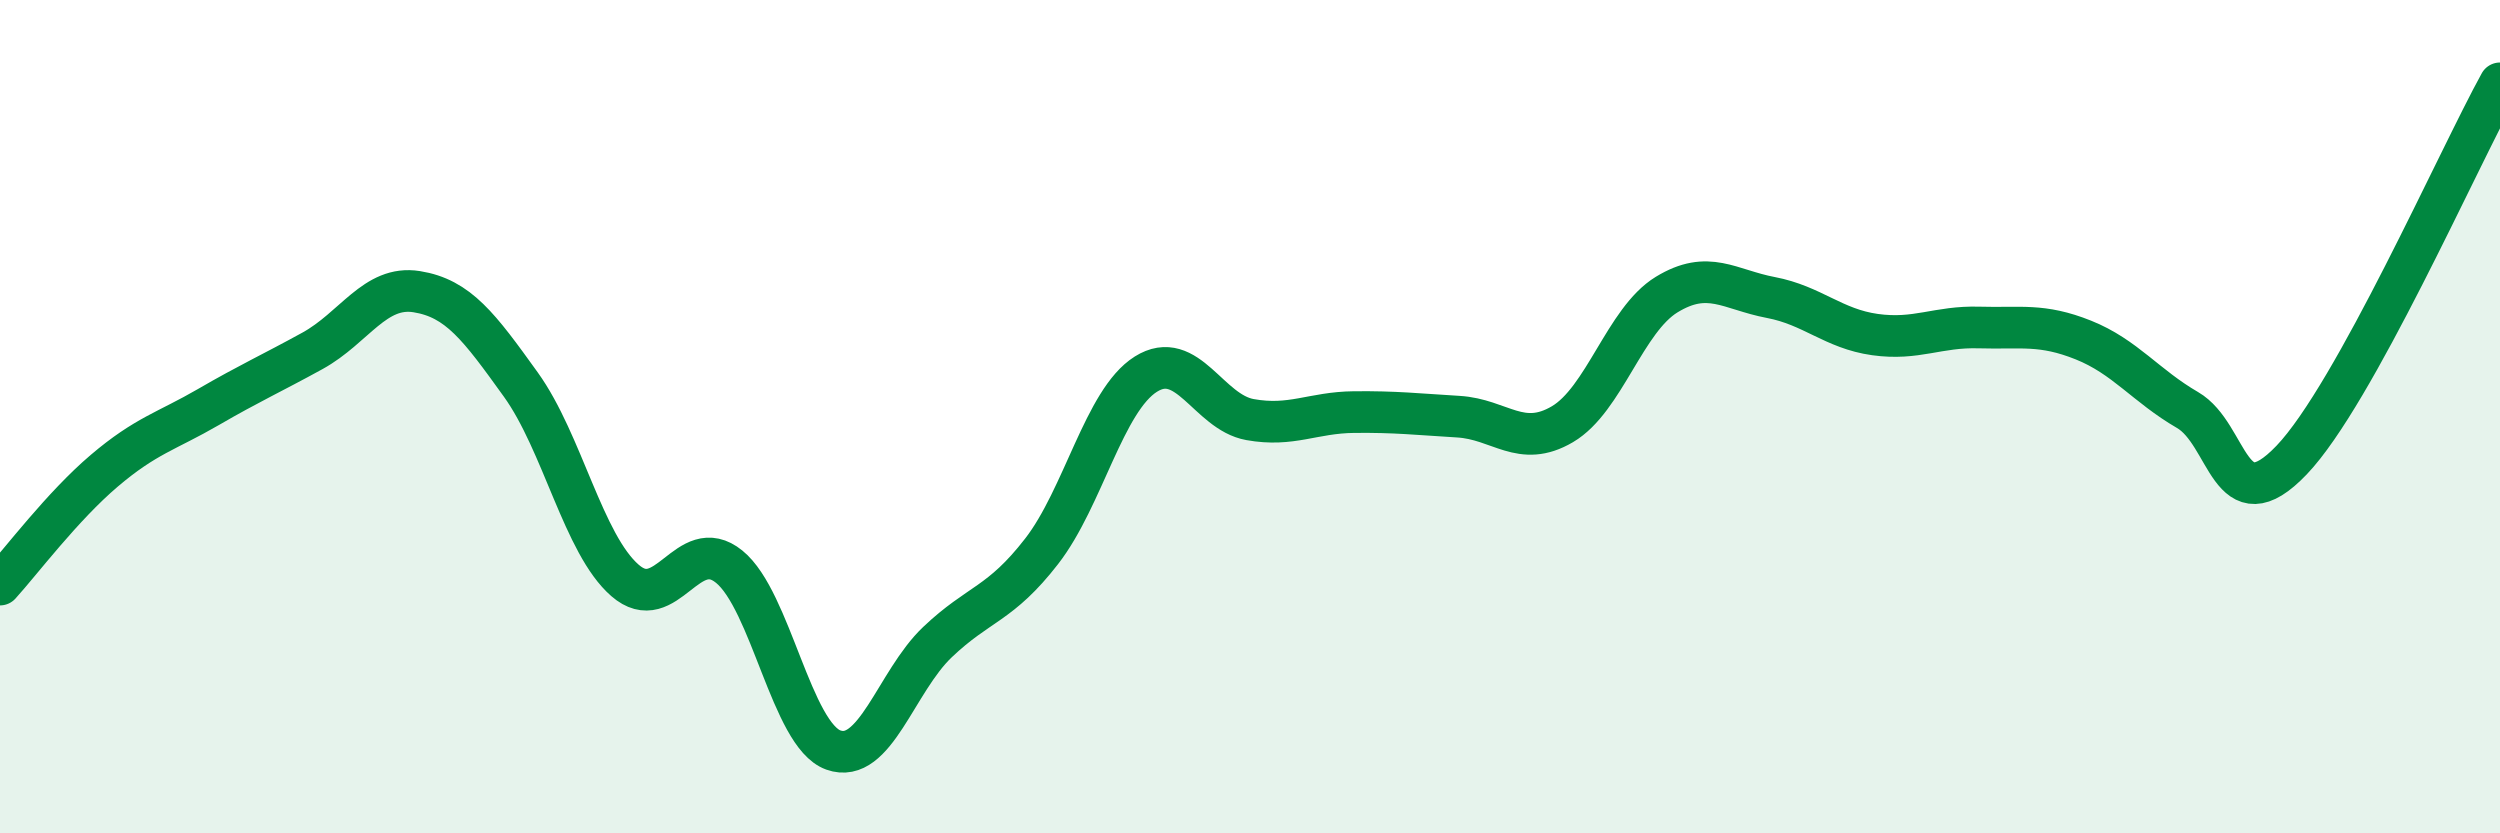
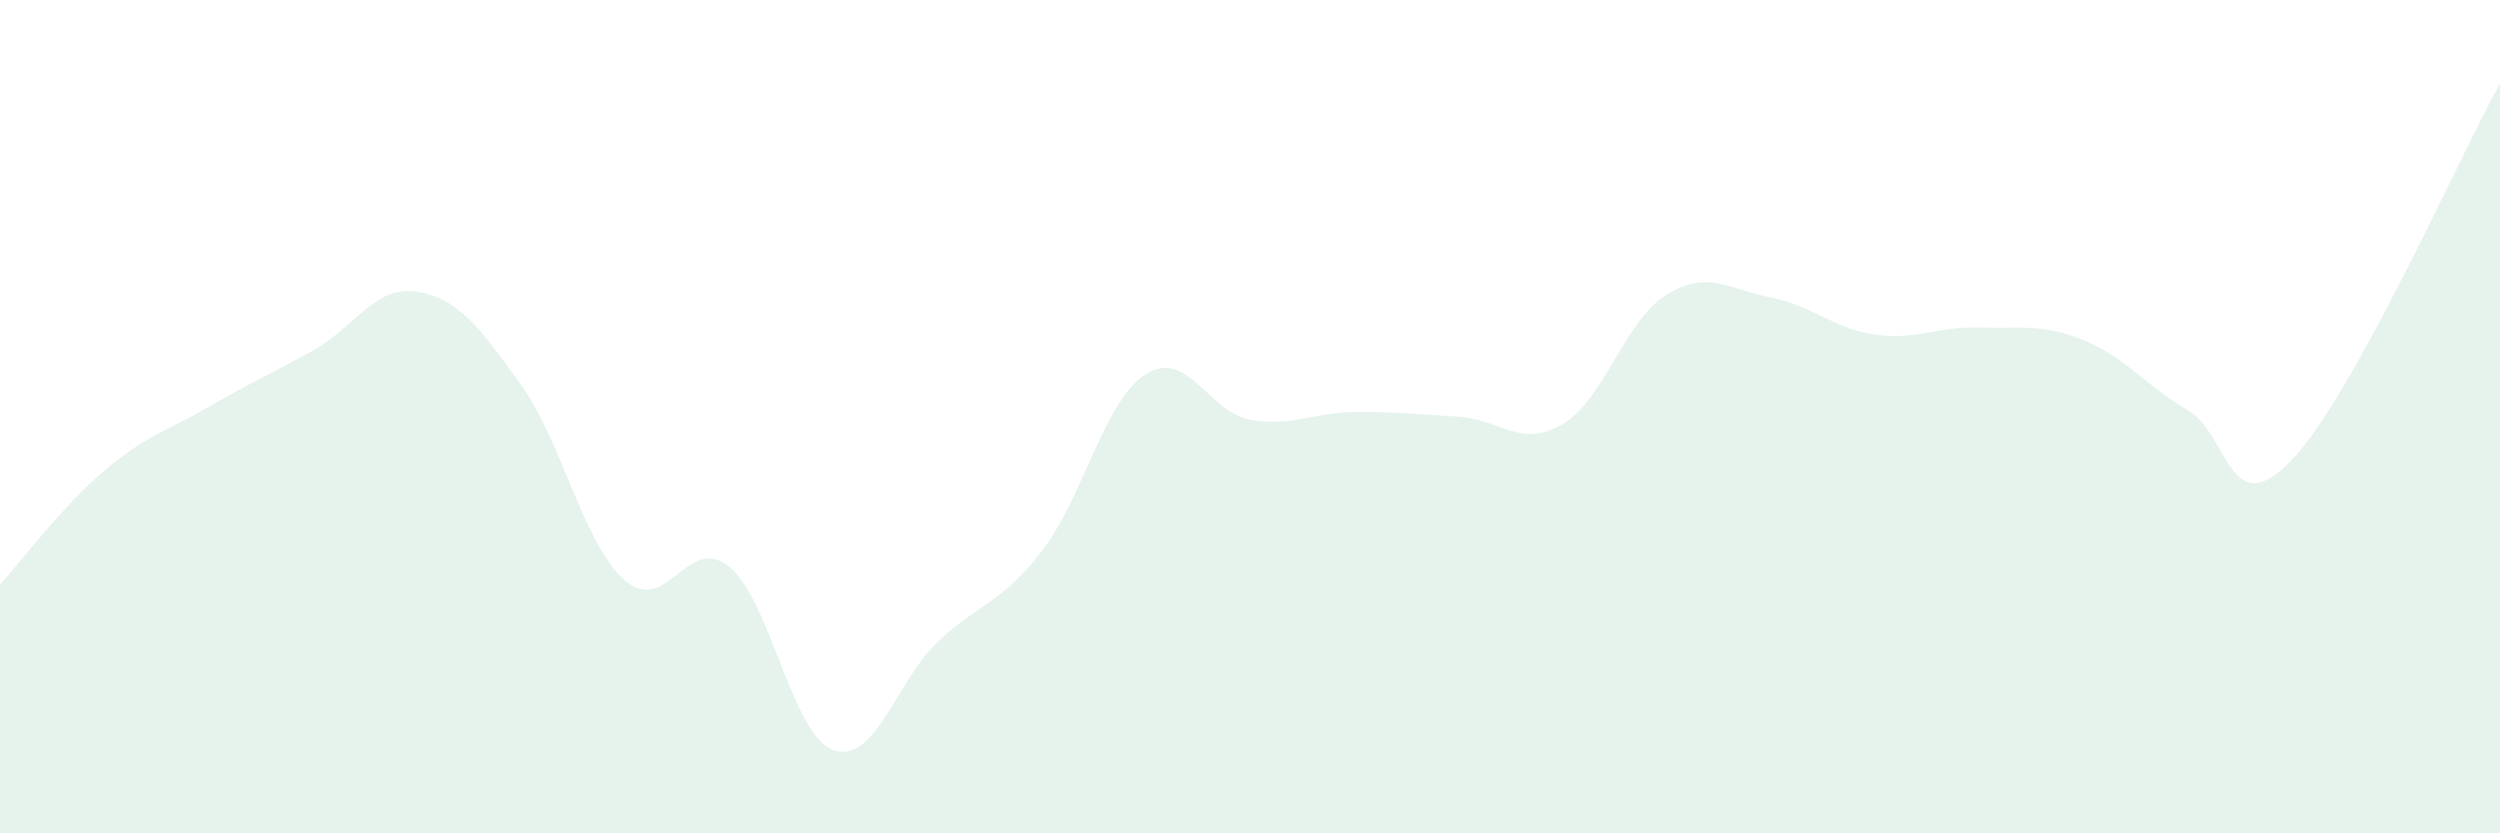
<svg xmlns="http://www.w3.org/2000/svg" width="60" height="20" viewBox="0 0 60 20">
  <path d="M 0,14.03 C 0.5,13.48 1.5,12.15 2.5,11.3 C 3.5,10.45 4,10.35 5,9.77 C 6,9.19 6.5,8.97 7.5,8.42 C 8.5,7.87 9,6.84 10,7 C 11,7.16 11.5,7.84 12.5,9.23 C 13.5,10.62 14,13.06 15,13.93 C 16,14.8 16.5,12.79 17.5,13.6 C 18.5,14.41 19,17.64 20,18 C 21,18.36 21.5,16.36 22.5,15.41 C 23.5,14.46 24,14.52 25,13.23 C 26,11.94 26.5,9.61 27.5,8.98 C 28.5,8.35 29,9.89 30,10.07 C 31,10.25 31.5,9.9 32.5,9.89 C 33.5,9.88 34,9.94 35,10 C 36,10.06 36.5,10.77 37.5,10.18 C 38.5,9.59 39,7.68 40,7.07 C 41,6.46 41.5,6.95 42.5,7.14 C 43.5,7.33 44,7.89 45,8.03 C 46,8.17 46.5,7.83 47.5,7.86 C 48.5,7.89 49,7.76 50,8.16 C 51,8.56 51.5,9.26 52.5,9.84 C 53.5,10.42 53.5,12.61 55,11.04 C 56.5,9.47 59,3.81 60,2L60 20L0 20Z" fill="#008740" opacity="0.1" stroke-linecap="round" stroke-linejoin="round" />
-   <path d="M 0,14.03 C 0.5,13.48 1.5,12.15 2.5,11.3 C 3.5,10.45 4,10.35 5,9.77 C 6,9.19 6.5,8.97 7.5,8.42 C 8.5,7.87 9,6.84 10,7 C 11,7.16 11.5,7.84 12.5,9.23 C 13.5,10.62 14,13.06 15,13.93 C 16,14.8 16.5,12.79 17.5,13.6 C 18.5,14.41 19,17.64 20,18 C 21,18.36 21.5,16.36 22.5,15.41 C 23.5,14.46 24,14.52 25,13.23 C 26,11.94 26.5,9.61 27.5,8.98 C 28.5,8.35 29,9.89 30,10.07 C 31,10.25 31.5,9.9 32.5,9.89 C 33.5,9.88 34,9.94 35,10 C 36,10.06 36.5,10.77 37.5,10.18 C 38.5,9.59 39,7.68 40,7.07 C 41,6.46 41.5,6.95 42.5,7.14 C 43.5,7.33 44,7.89 45,8.03 C 46,8.17 46.5,7.83 47.5,7.86 C 48.5,7.89 49,7.76 50,8.16 C 51,8.56 51.5,9.26 52.5,9.84 C 53.5,10.42 53.5,12.61 55,11.04 C 56.5,9.47 59,3.81 60,2" stroke="#008740" stroke-width="1" fill="none" stroke-linecap="round" stroke-linejoin="round" />
</svg>